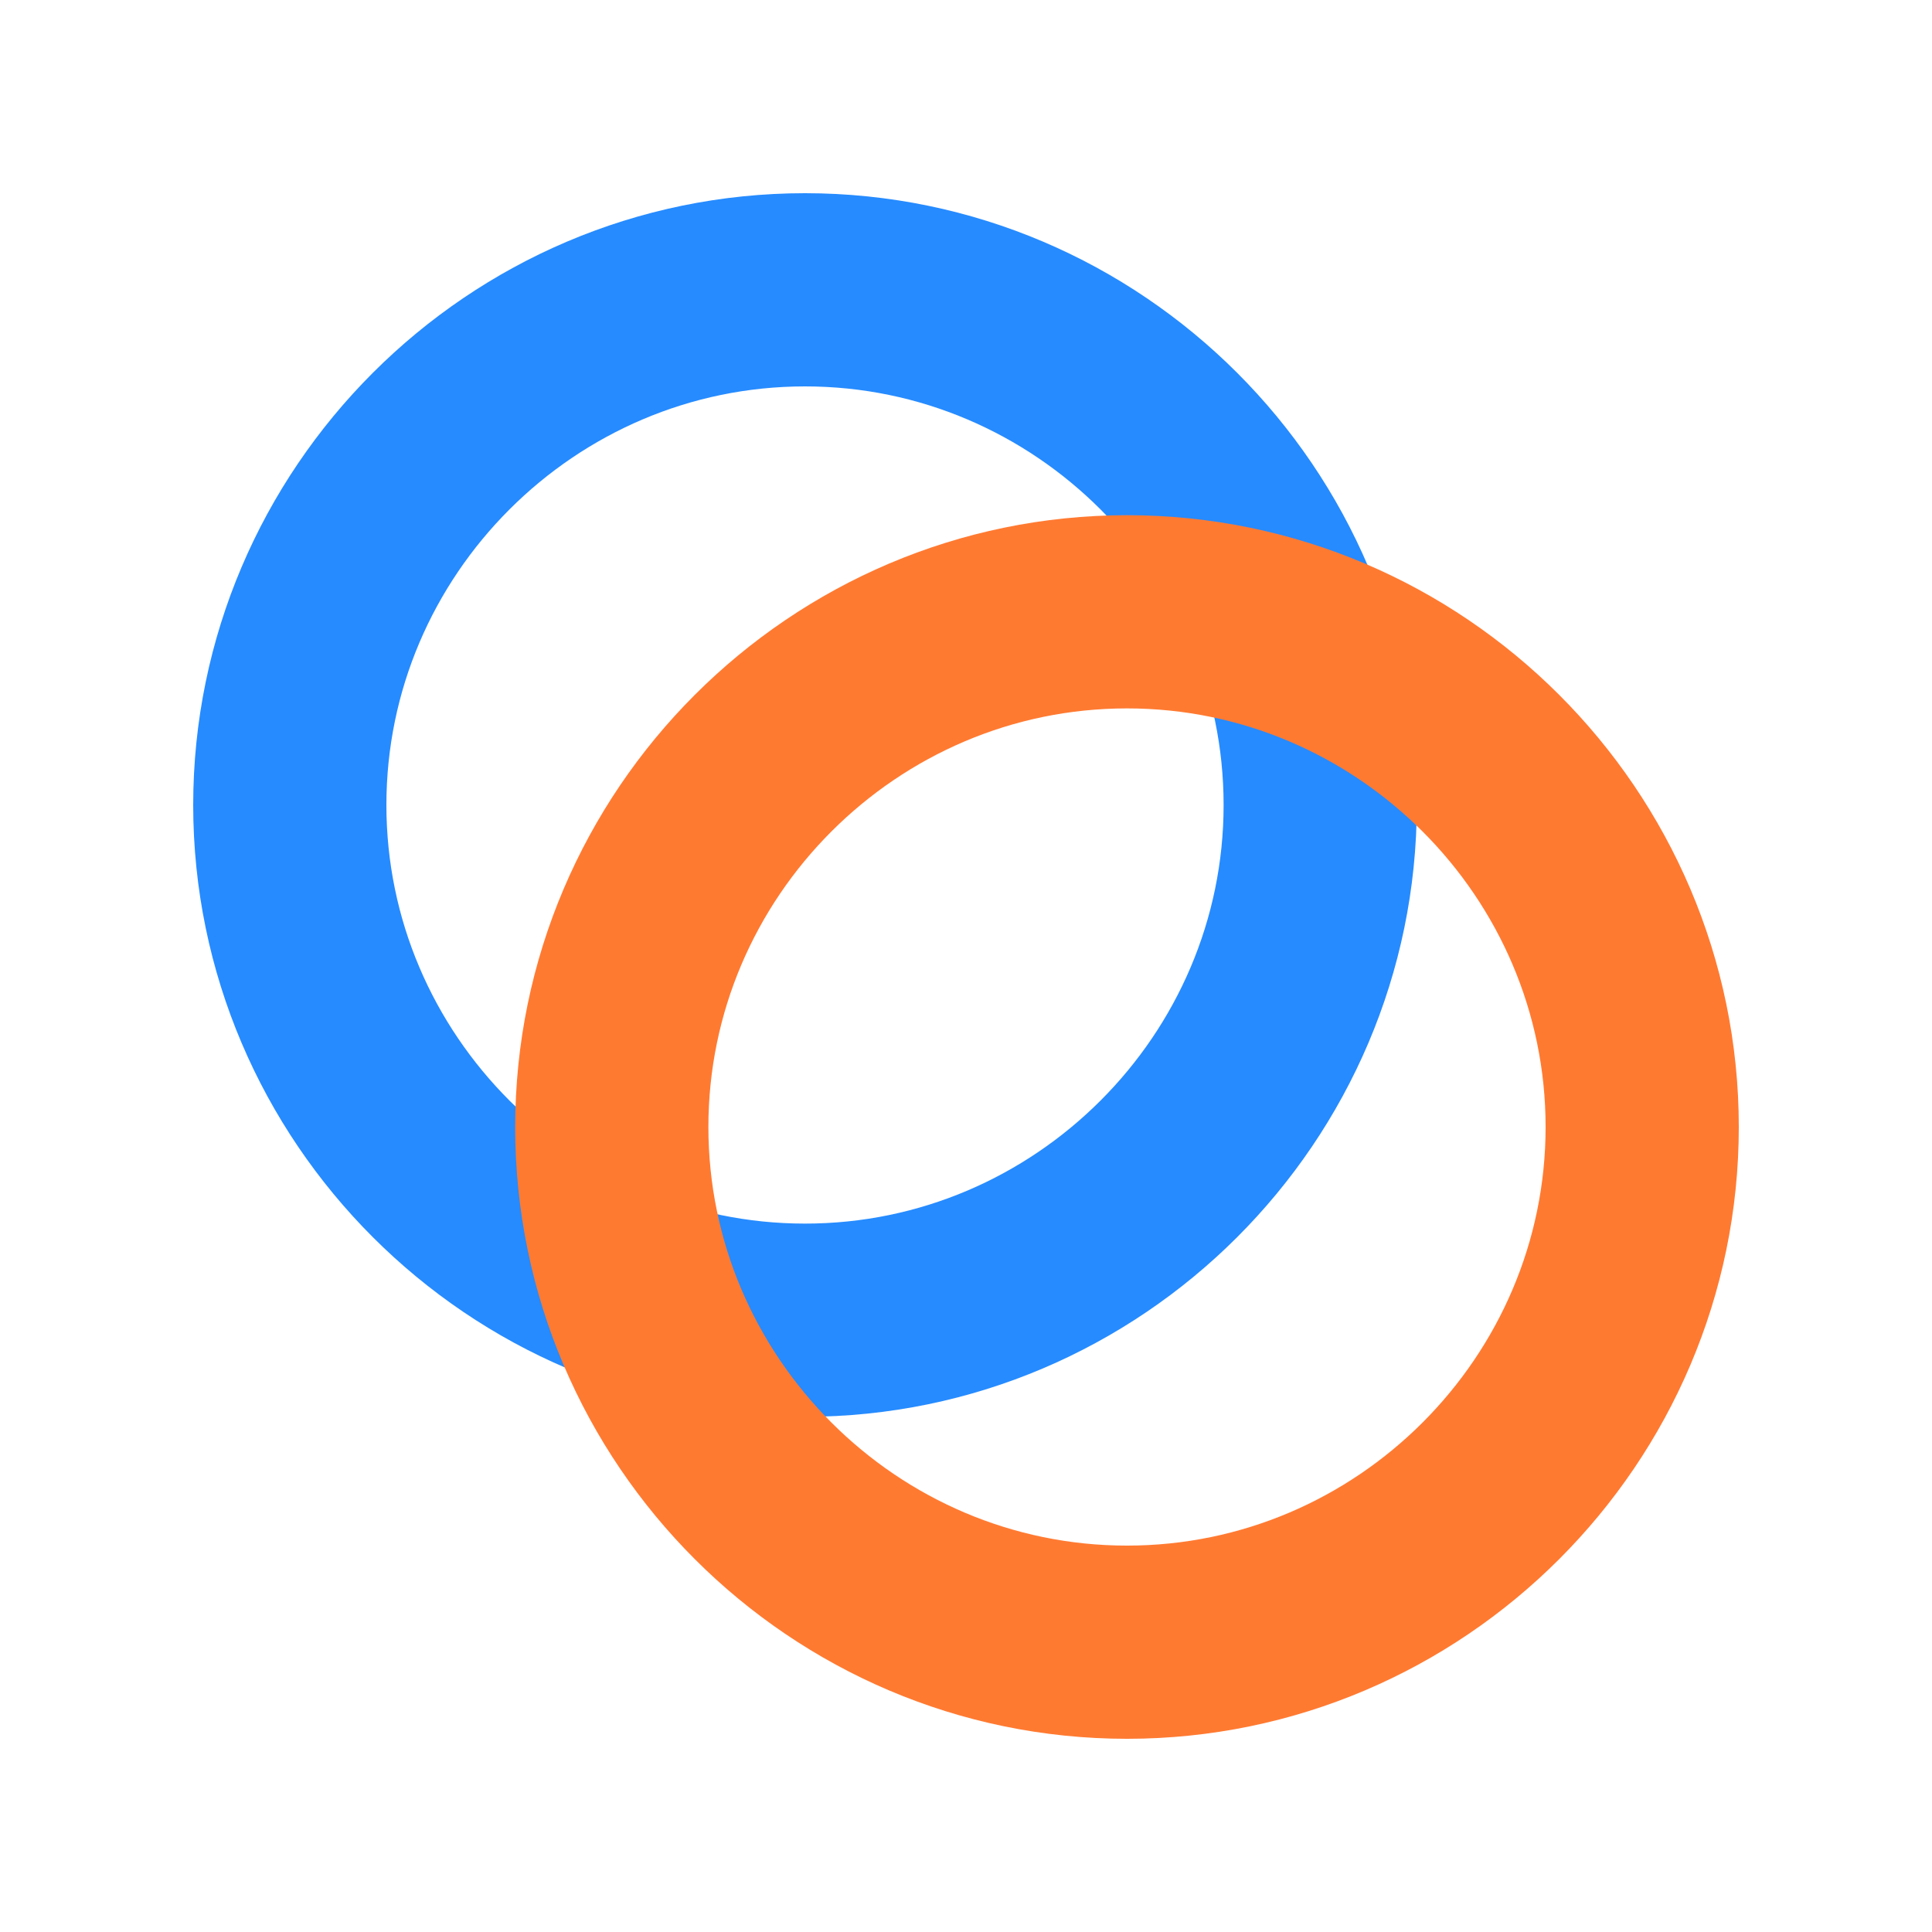
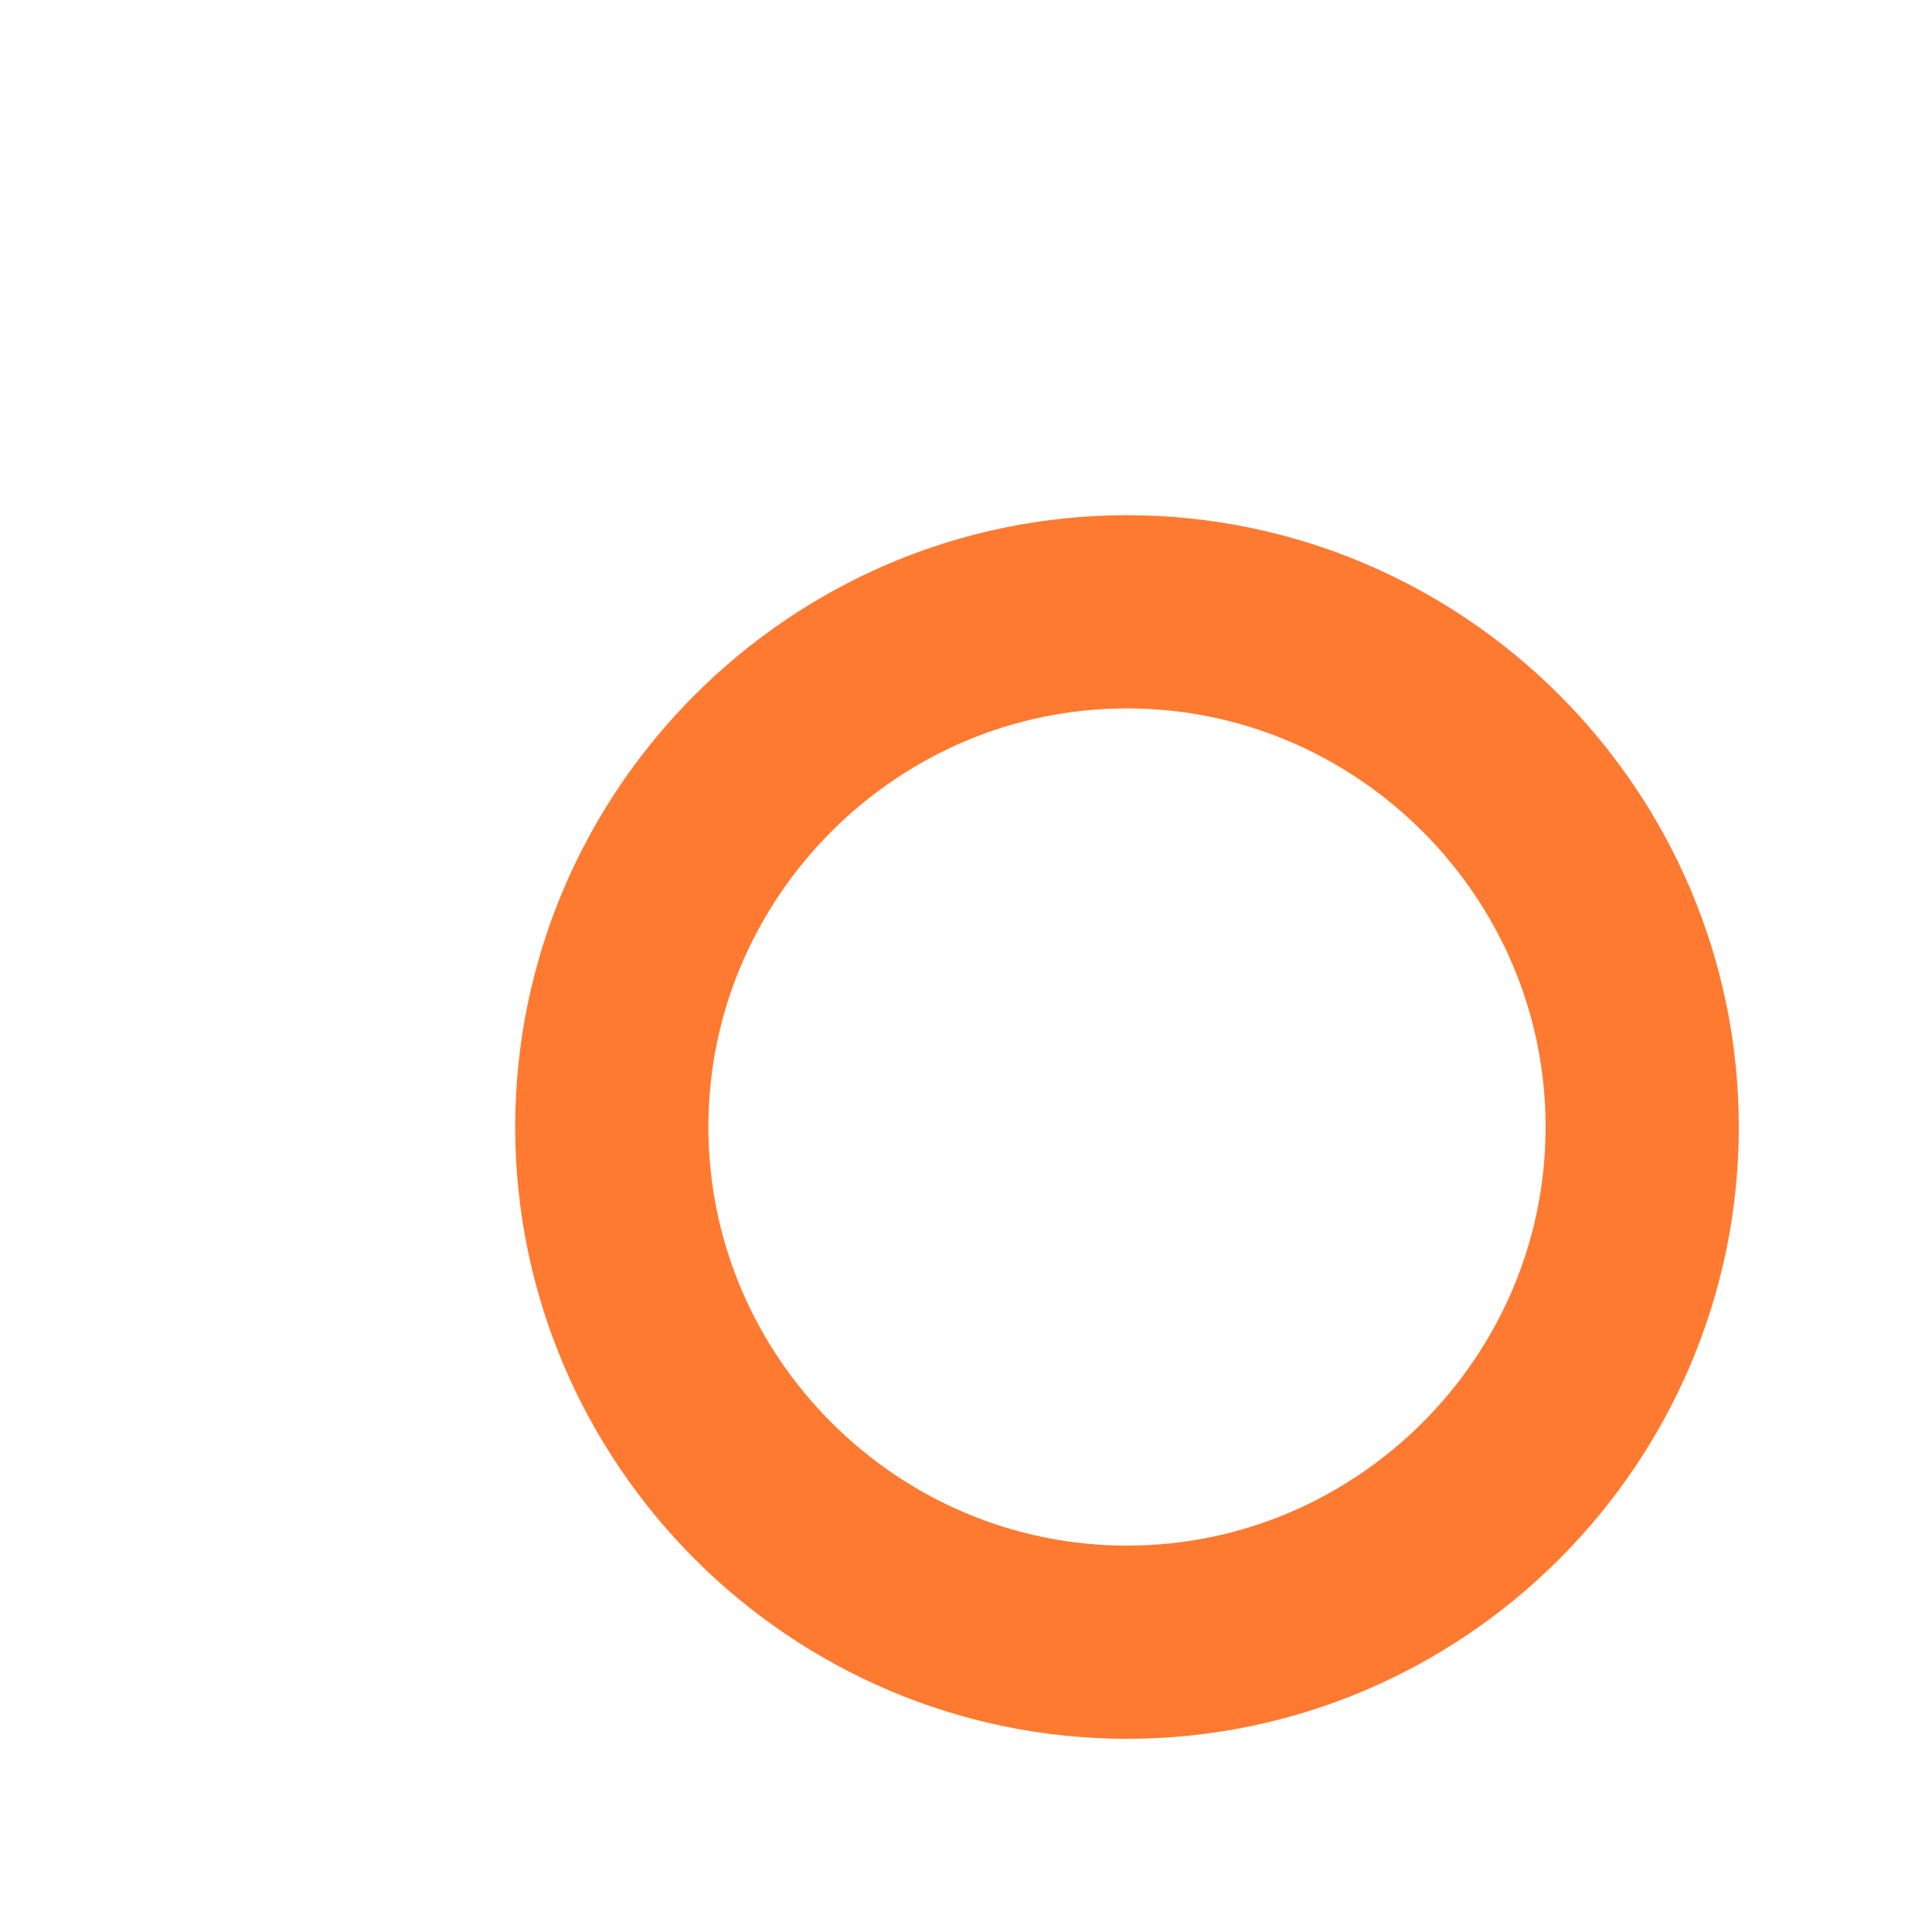
<svg xmlns="http://www.w3.org/2000/svg" version="1.1" id="版本" x="0px" y="0px" viewBox="0 0 60 60" style="enable-background:new 0 0 60 60;" xml:space="preserve">
  <style type="text/css">
	.st0{fill:none;stroke:#268BFF;stroke-width:6;stroke-linecap:square;}
	.st1{fill:none;stroke:#FF7A31;stroke-width:6;stroke-linecap:square;}
</style>
-   <path id="圆角矩形_608" class="st0" d="M25,9L25,9c8.8,0,16,7.2,16,16l0,0c0,8.8-7.2,16-16,16l0,0c-8.8,0-16-7.2-16-16l0,0  C9,16.2,16.2,9,25,9z" />
  <path id="圆角矩形_608_拷贝" class="st1" d="M35,19L35,19c8.8,0,16,7.2,16,16v0c0,8.8-7.2,16-16,16h0c-8.8,0-16-7.2-16-16v0  C19,26.2,26.2,19,35,19z" />
</svg>